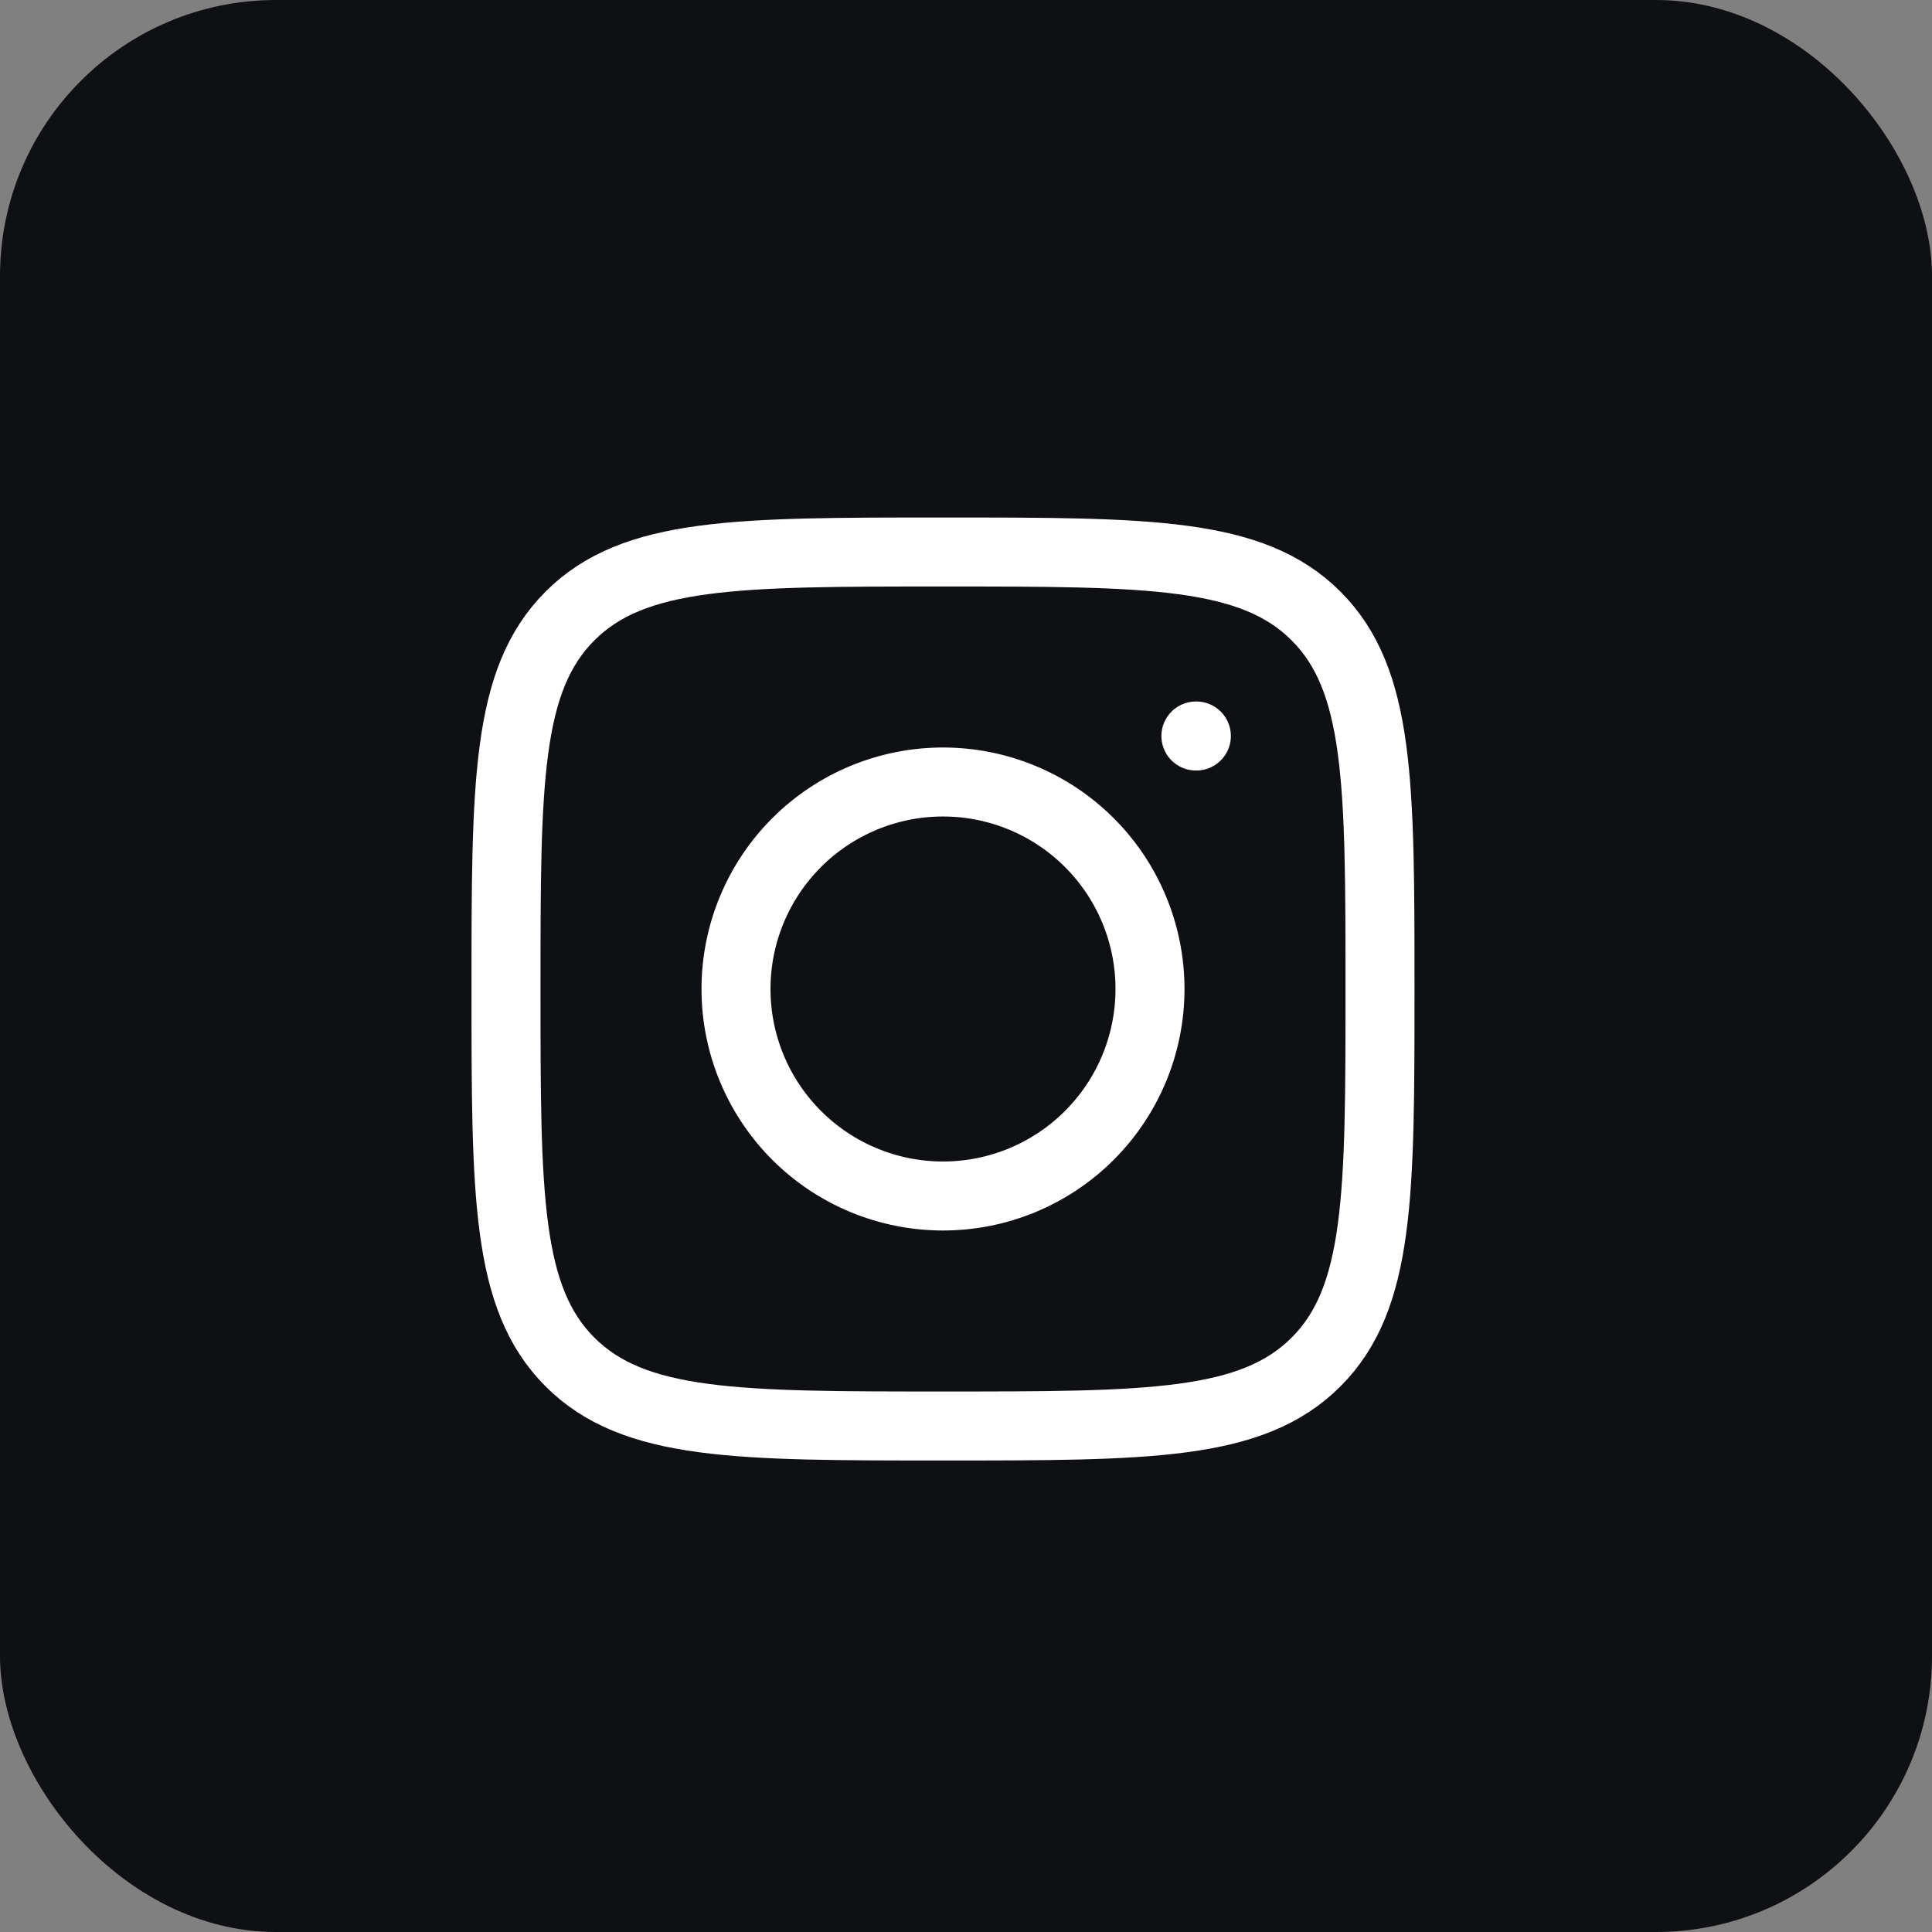
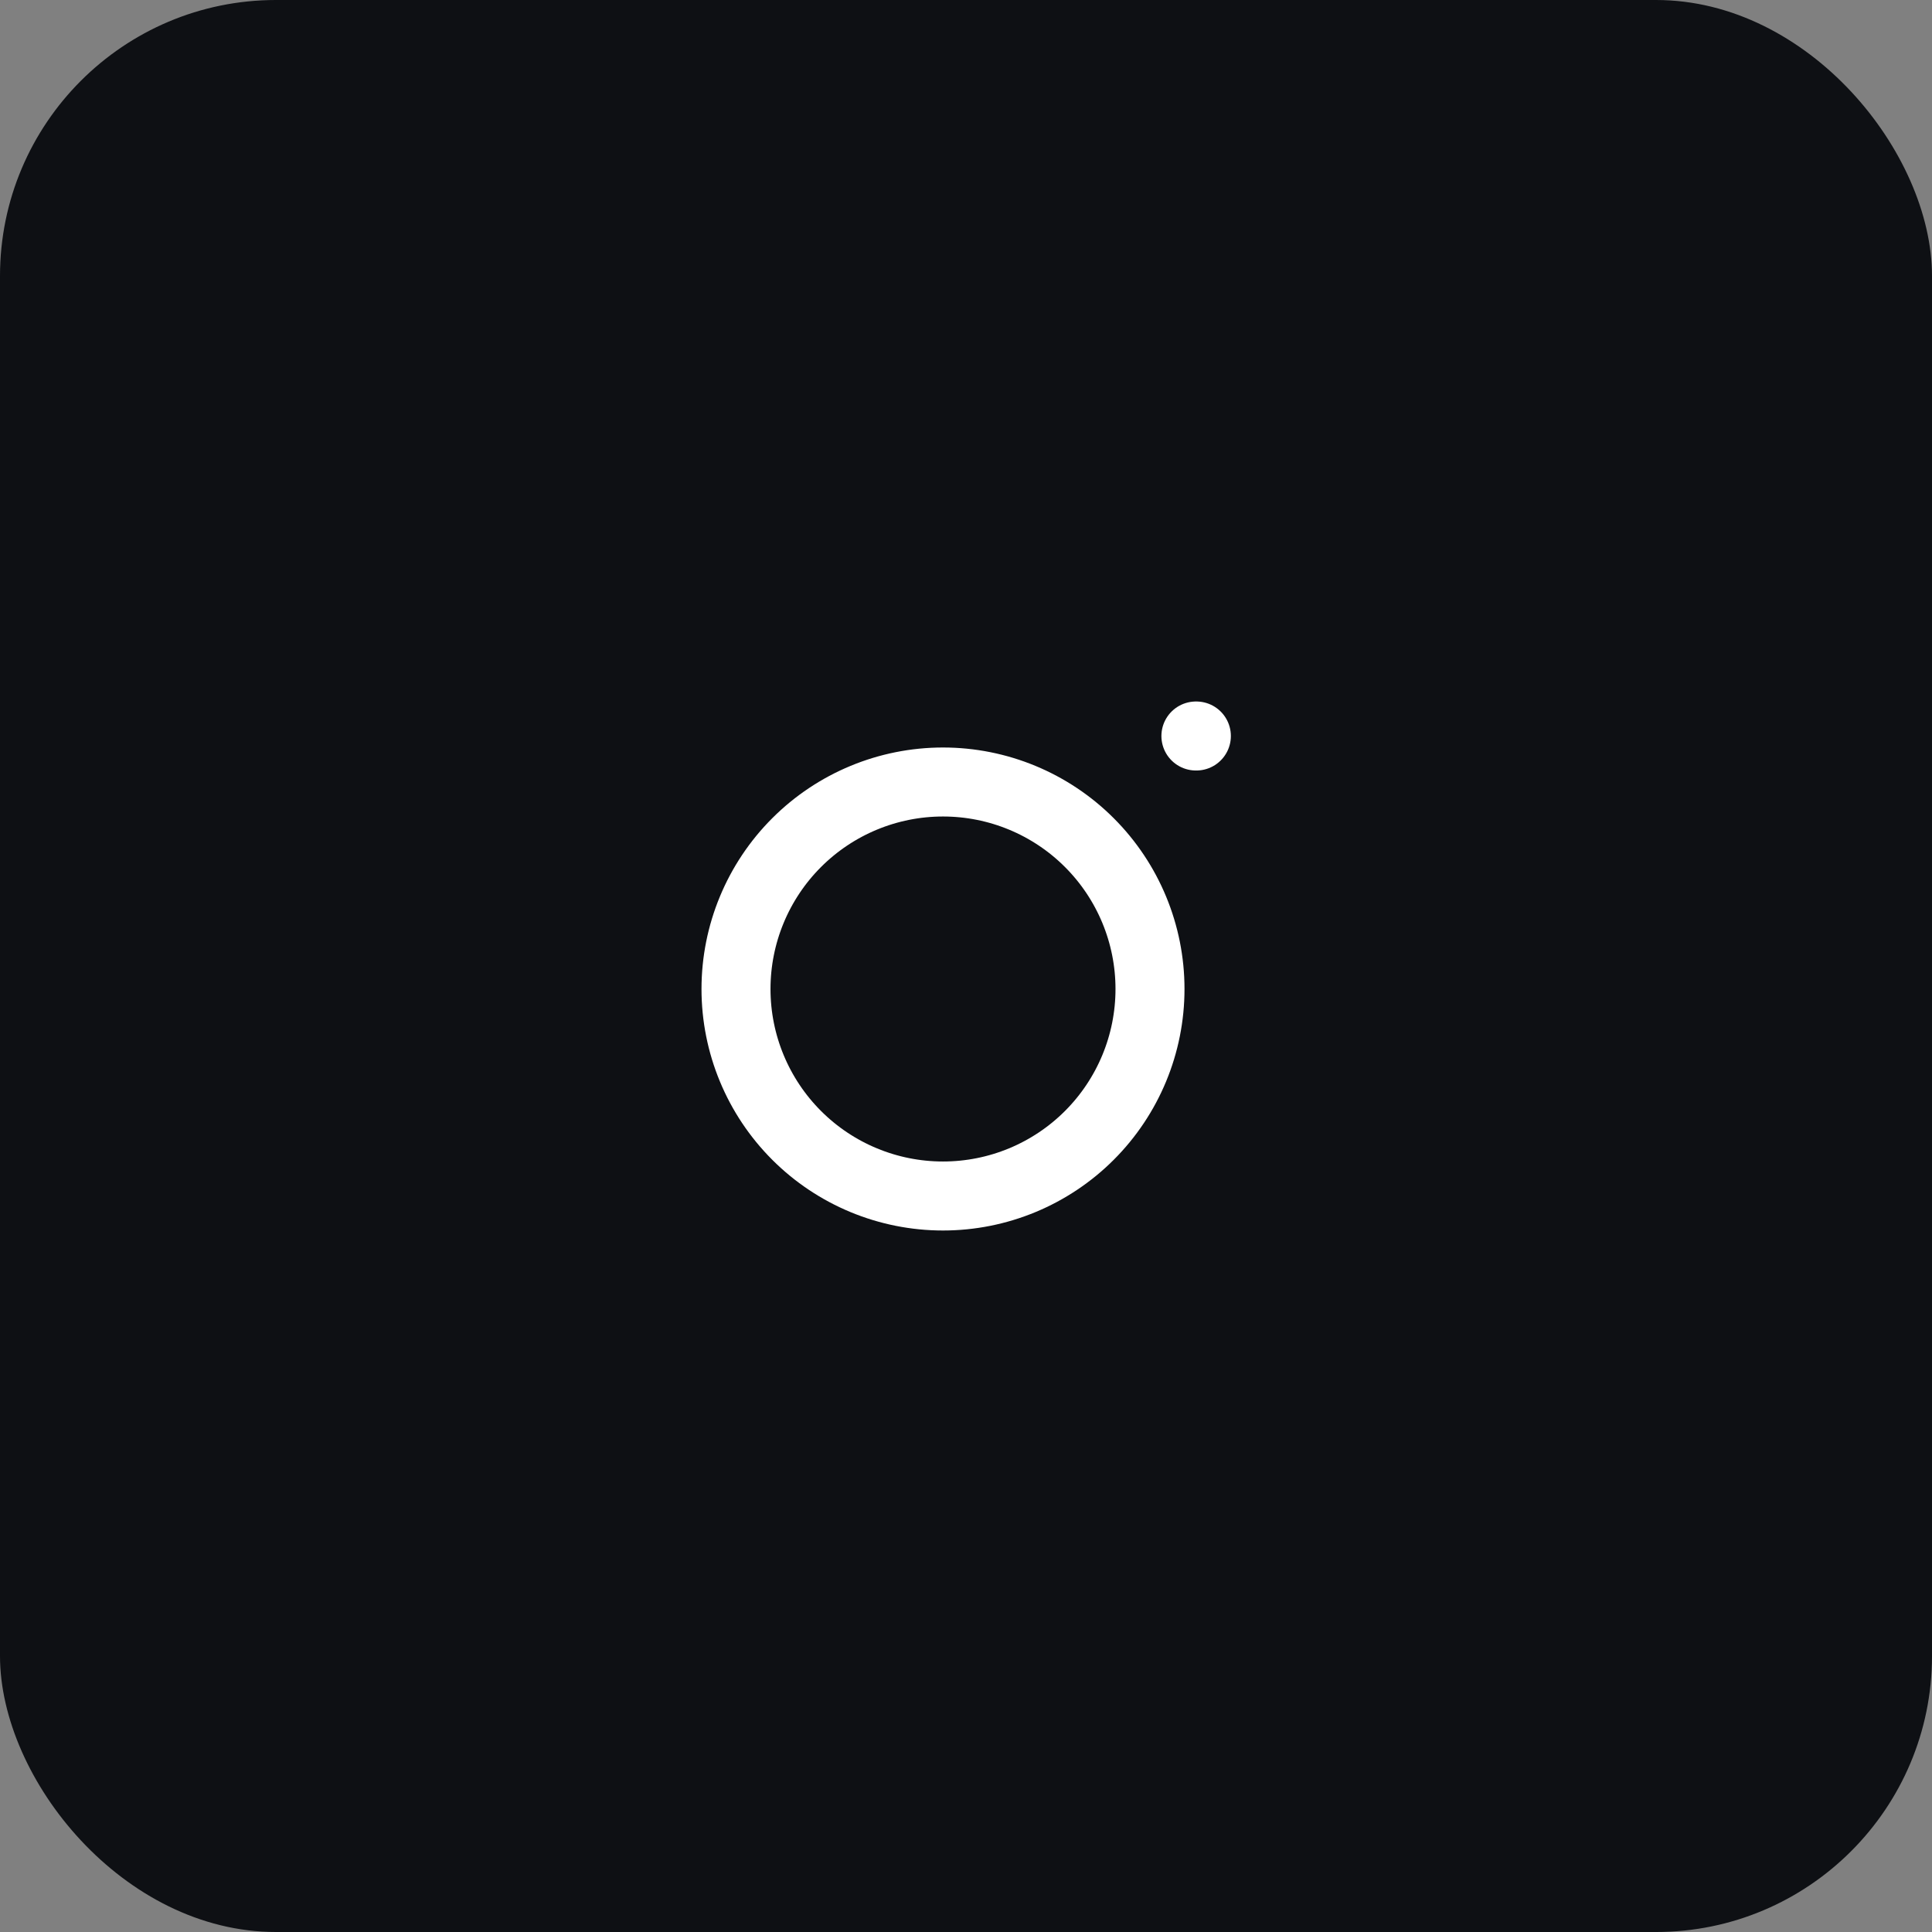
<svg xmlns="http://www.w3.org/2000/svg" width="42" height="42" viewBox="0 0 42 42" fill="none">
  <rect x="0" y="0" width="42" height="42" fill="#808080" stroke="none" />
  <rect width="42" height="42" rx="6" fill="#0E1014" />
-   <path d="M11 21.5C11 17.022 11 14.782 12.391 13.391C13.782 12 16.021 12 20.5 12C24.978 12 27.218 12 28.609 13.391C30 14.782 30 17.021 30 21.5C30 25.978 30 28.218 28.609 29.609C27.218 31 24.979 31 20.5 31C16.022 31 13.782 31 12.391 29.609C11 28.218 11 25.979 11 21.5Z" stroke="white" stroke-width="1.5" stroke-linecap="round" stroke-linejoin="round" />
  <path d="M26.008 16H25.998M25 21.5C25 22.694 24.526 23.838 23.682 24.682C22.838 25.526 21.694 26 20.5 26C19.306 26 18.162 25.526 17.318 24.682C16.474 23.838 16 22.694 16 21.5C16 20.306 16.474 19.162 17.318 18.318C18.162 17.474 19.306 17 20.5 17C21.694 17 22.838 17.474 23.682 18.318C24.526 19.162 25 20.306 25 21.5Z" stroke="white" stroke-width="1.5" stroke-linecap="round" stroke-linejoin="round" />
</svg>